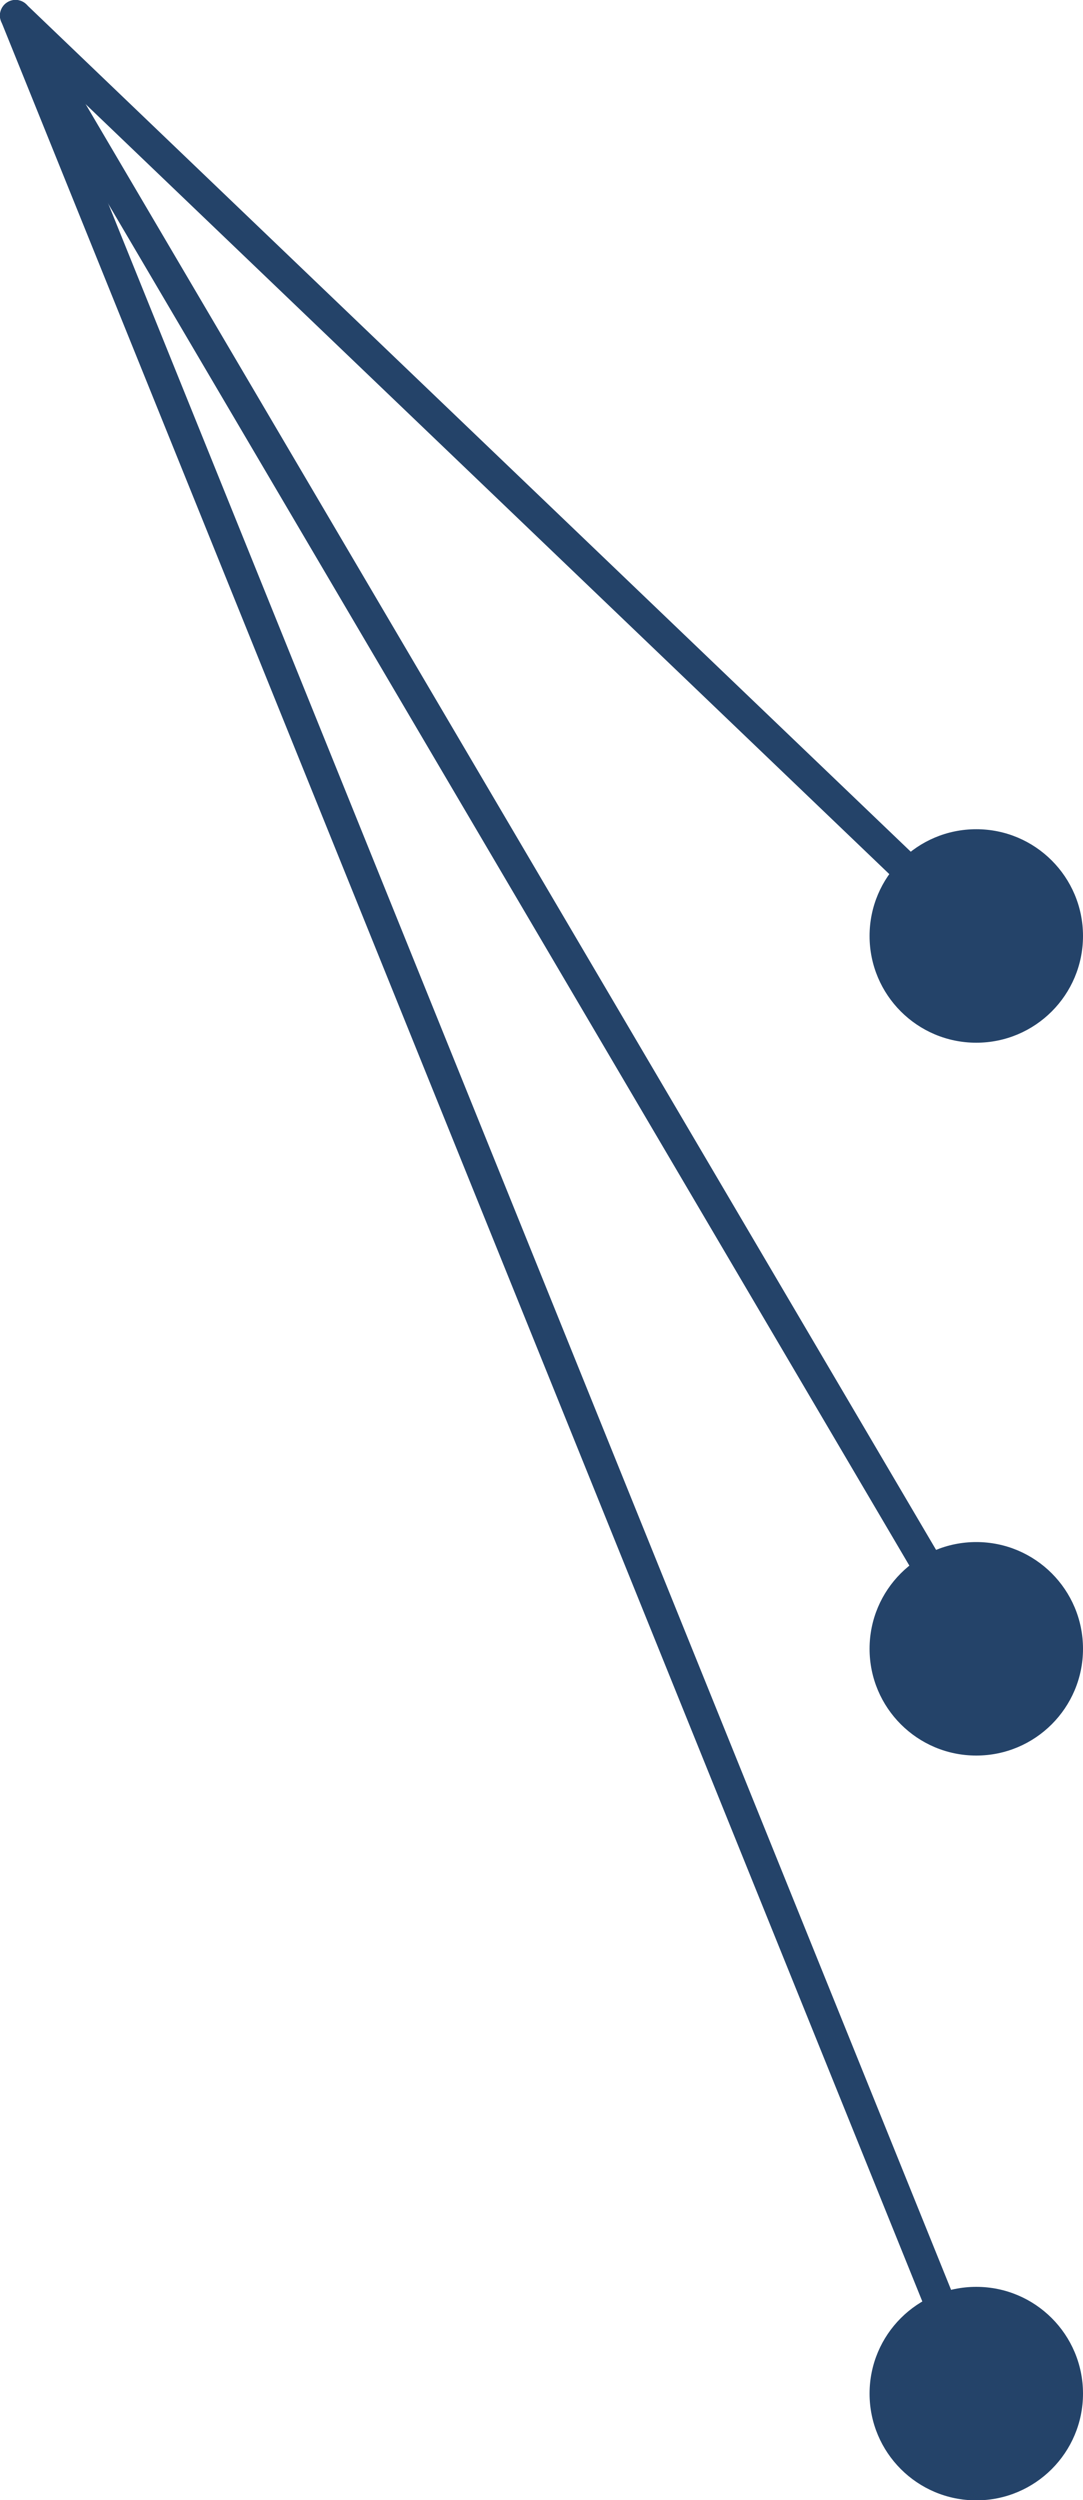
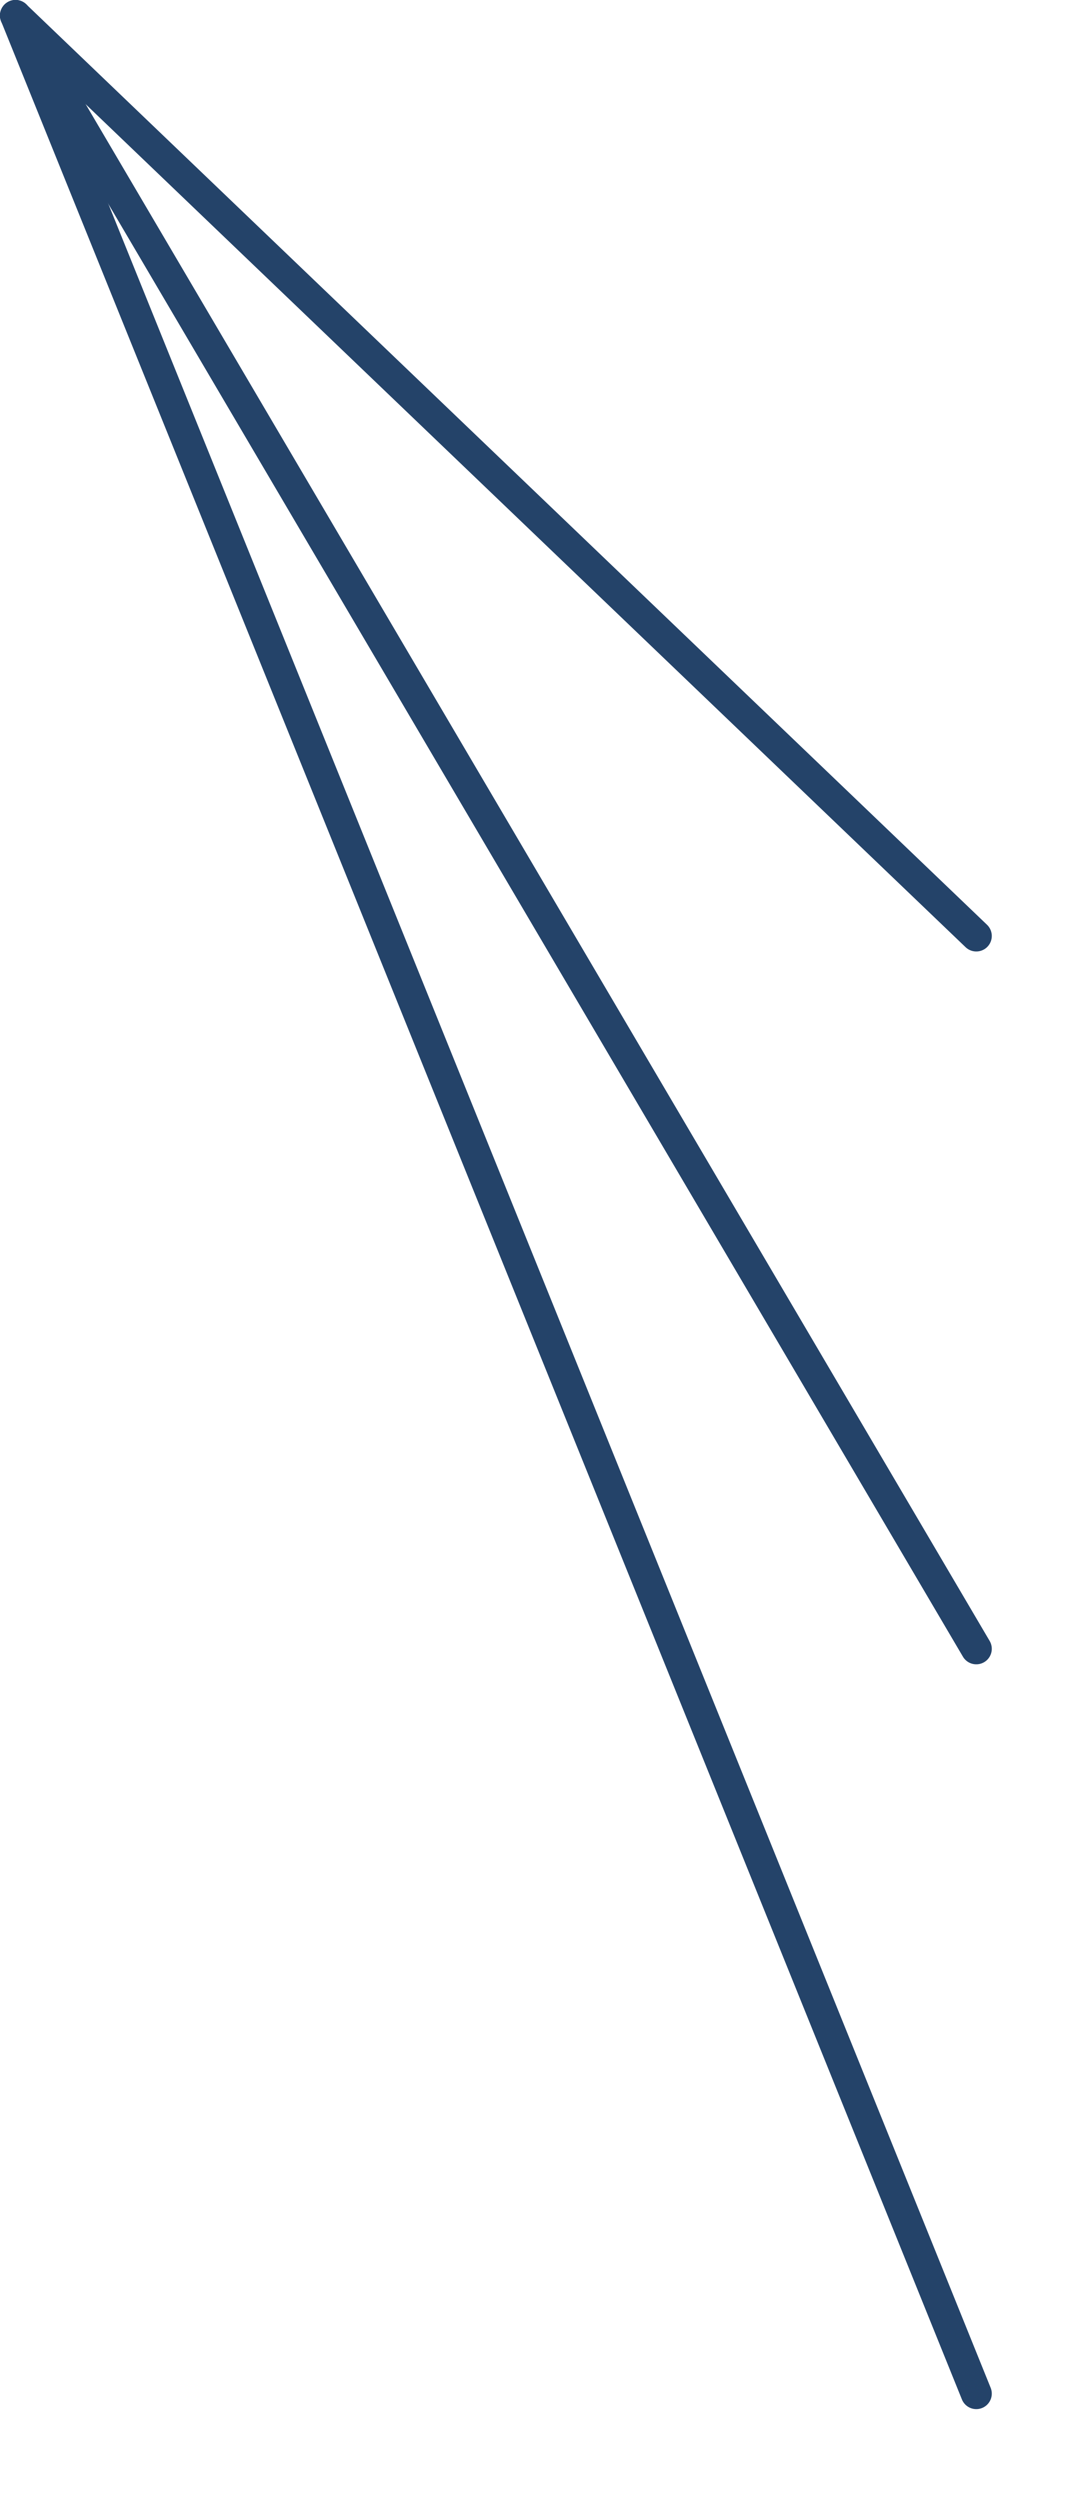
<svg xmlns="http://www.w3.org/2000/svg" id="_レイヤー_2" data-name="レイヤー_2" viewBox="0 0 34.91 80.56">
  <defs>
    <style>
      .cls-1 {
        fill: none;
        stroke: #244369;
        stroke-linecap: round;
        stroke-miterlimit: 10;
      }

      .cls-2 {
        fill: #244369;
      }
    </style>
  </defs>
  <g id="_レイヤー_1-2" data-name="レイヤー_1">
-     <circle class="cls-2" cx="31.47" cy="30.16" r="3.44" />
-     <circle class="cls-2" cx="31.47" cy="53.13" r="3.44" />
-     <circle class="cls-2" cx="31.47" cy="77.13" r="3.44" />
    <line class="cls-1" x1=".5" y1=".5" x2="31.47" y2="30.16" />
    <line class="cls-1" x1="31.47" y1="53.13" x2=".5" y2=".5" />
    <line class="cls-1" x1="31.47" y1="77.13" x2=".5" y2=".5" />
  </g>
</svg>